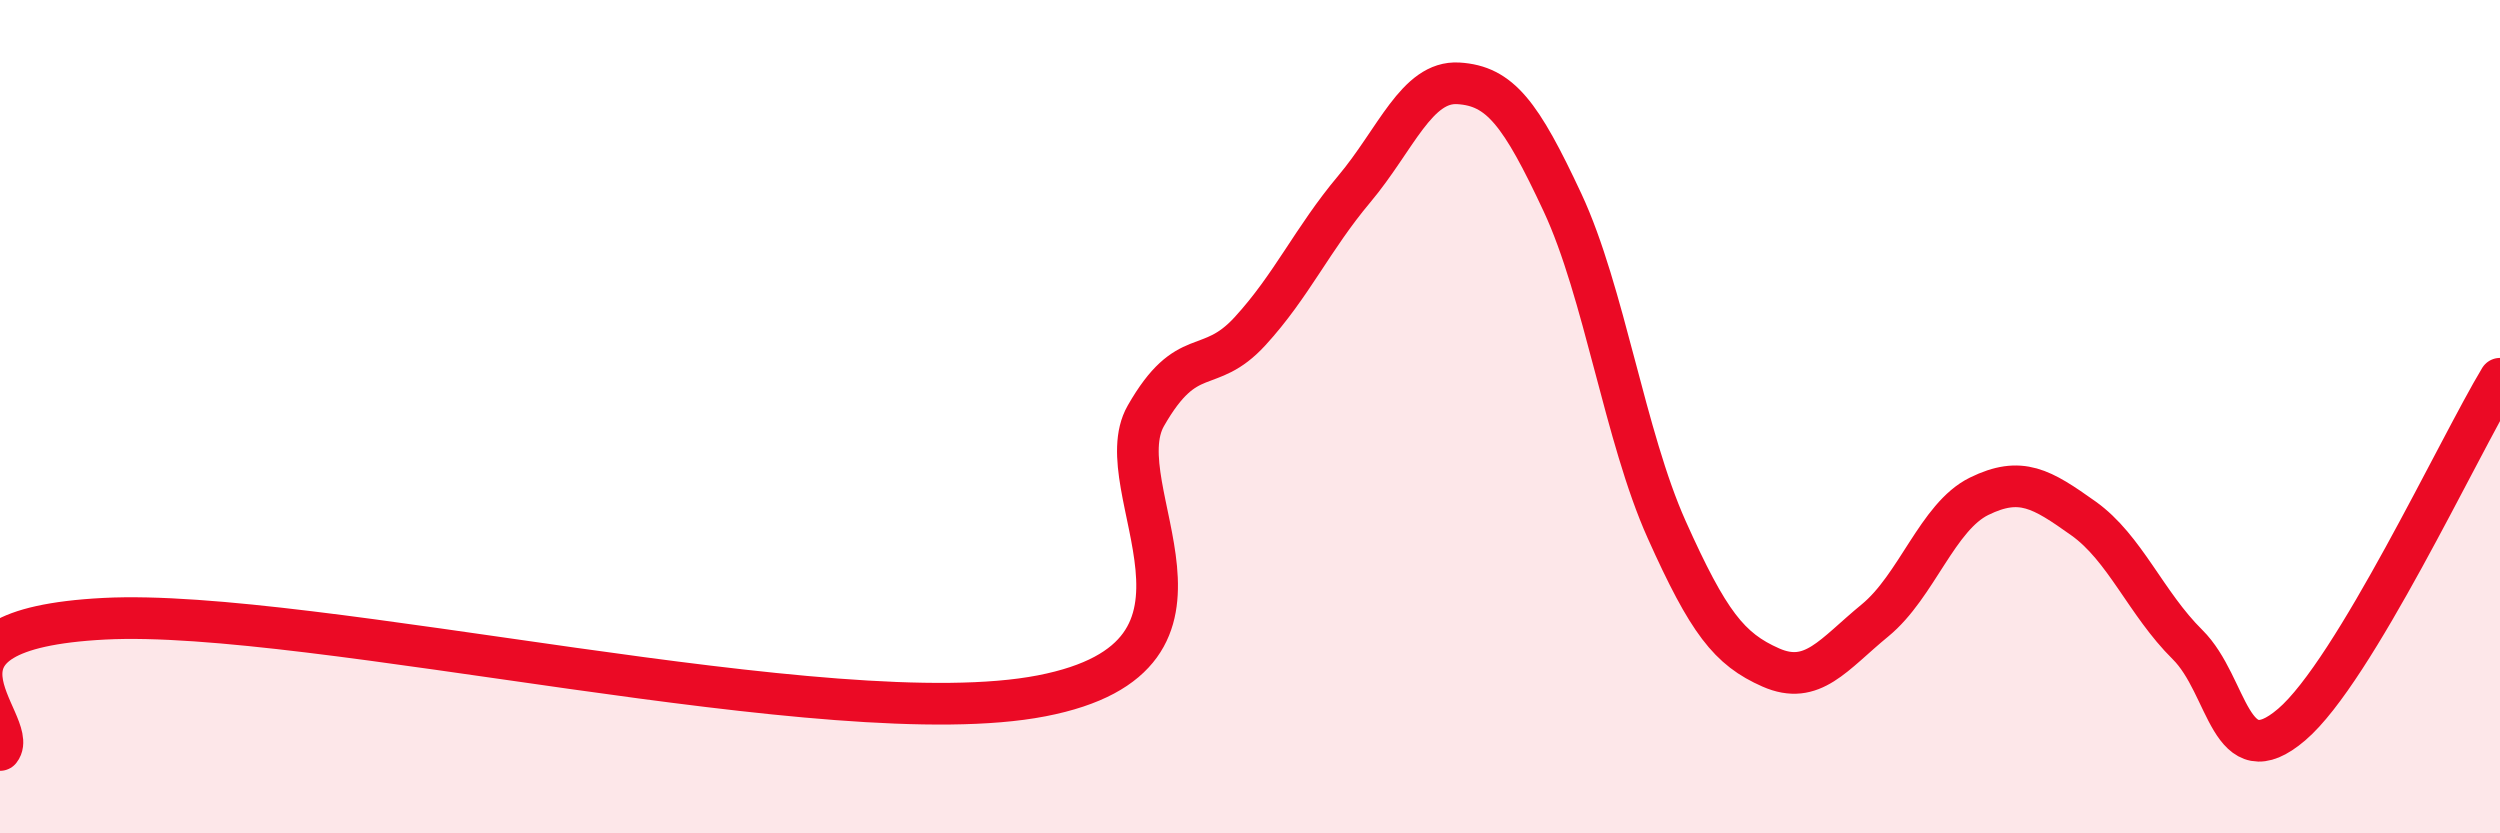
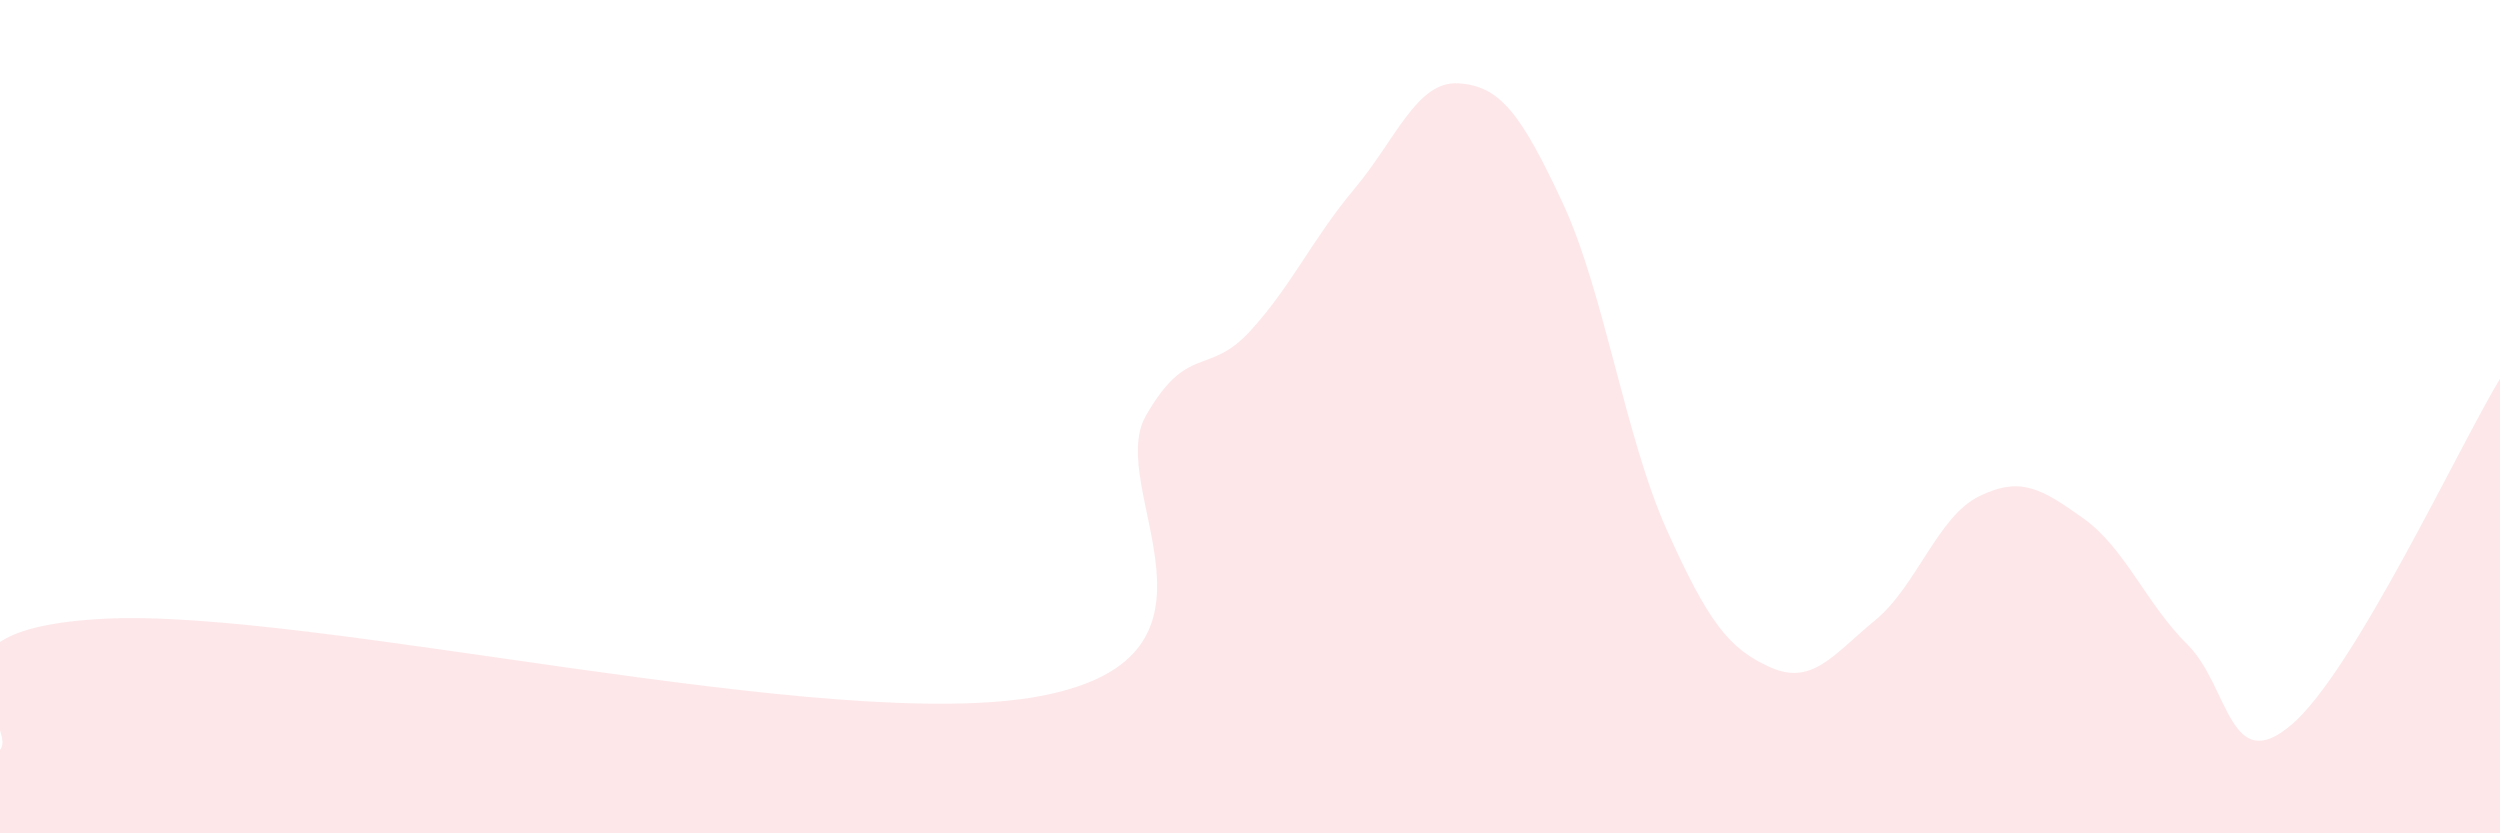
<svg xmlns="http://www.w3.org/2000/svg" width="60" height="20" viewBox="0 0 60 20">
  <path d="M 0,18 C 0.5,17.37 -2.5,15.11 2.5,14.85 C 7.5,14.59 20,17.67 25,16.7 C 30,15.73 26.5,11.73 27.5,9.98 C 28.5,8.23 29,9.04 30,7.95 C 31,6.86 31.5,5.73 32.5,4.54 C 33.5,3.35 34,1.94 35,2 C 36,2.06 36.5,2.72 37.5,4.86 C 38.5,7 39,10.48 40,12.71 C 41,14.94 41.5,15.58 42.5,16.02 C 43.5,16.46 44,15.71 45,14.89 C 46,14.07 46.5,12.4 47.5,11.91 C 48.5,11.42 49,11.73 50,12.44 C 51,13.15 51.5,14.48 52.5,15.47 C 53.5,16.46 53.5,18.67 55,17.39 C 56.5,16.11 59,10.75 60,9.09L60 20L0 20Z" fill="#EB0A25" opacity="0.1" stroke-linecap="round" stroke-linejoin="round" />
-   <path d="M 0,18 C 0.5,17.37 -2.5,15.11 2.5,14.85 C 7.5,14.59 20,17.67 25,16.7 C 30,15.73 26.5,11.73 27.5,9.98 C 28.5,8.23 29,9.04 30,7.95 C 31,6.86 31.5,5.73 32.5,4.54 C 33.5,3.35 34,1.94 35,2 C 36,2.06 36.5,2.72 37.5,4.86 C 38.5,7 39,10.48 40,12.71 C 41,14.94 41.5,15.58 42.5,16.02 C 43.5,16.46 44,15.71 45,14.89 C 46,14.07 46.5,12.4 47.5,11.91 C 48.5,11.42 49,11.73 50,12.44 C 51,13.15 51.5,14.48 52.5,15.47 C 53.5,16.46 53.5,18.67 55,17.39 C 56.5,16.11 59,10.75 60,9.09" stroke="#EB0A25" stroke-width="1" fill="none" stroke-linecap="round" stroke-linejoin="round" />
</svg>